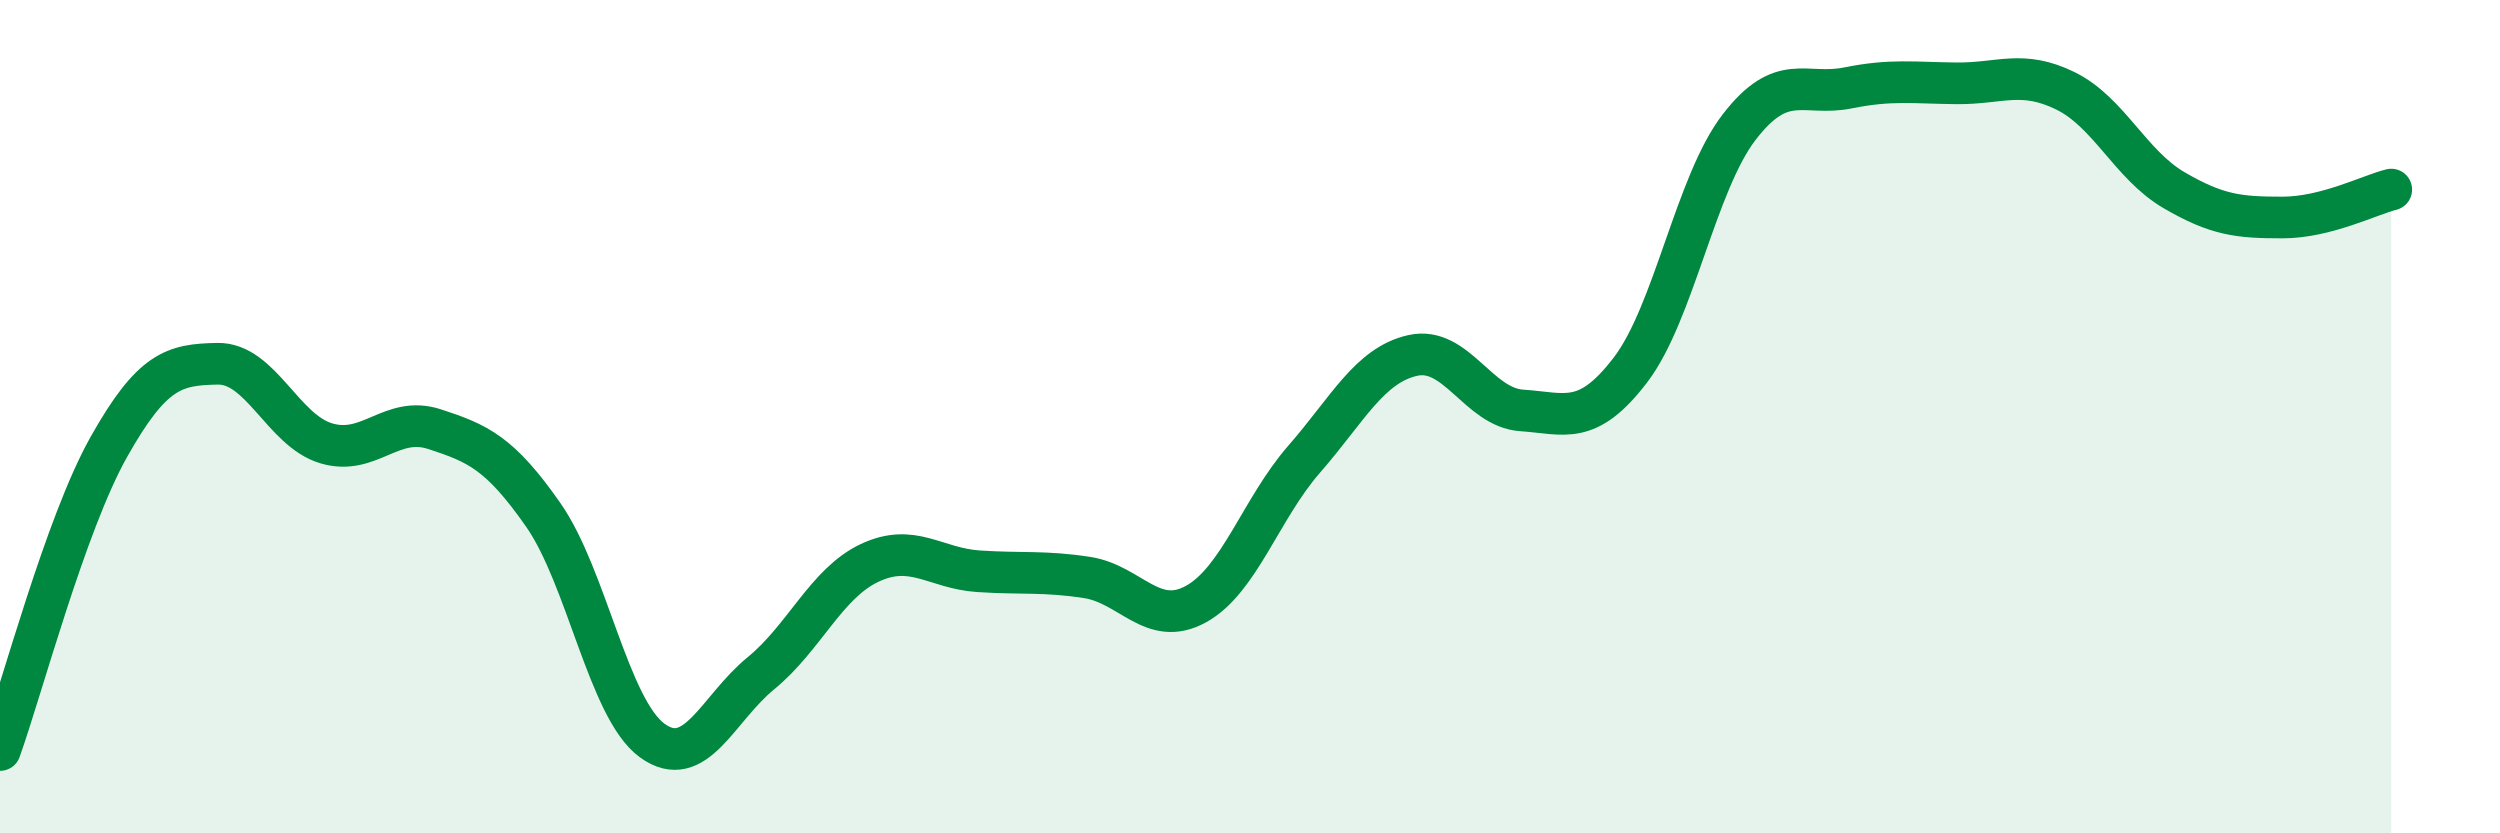
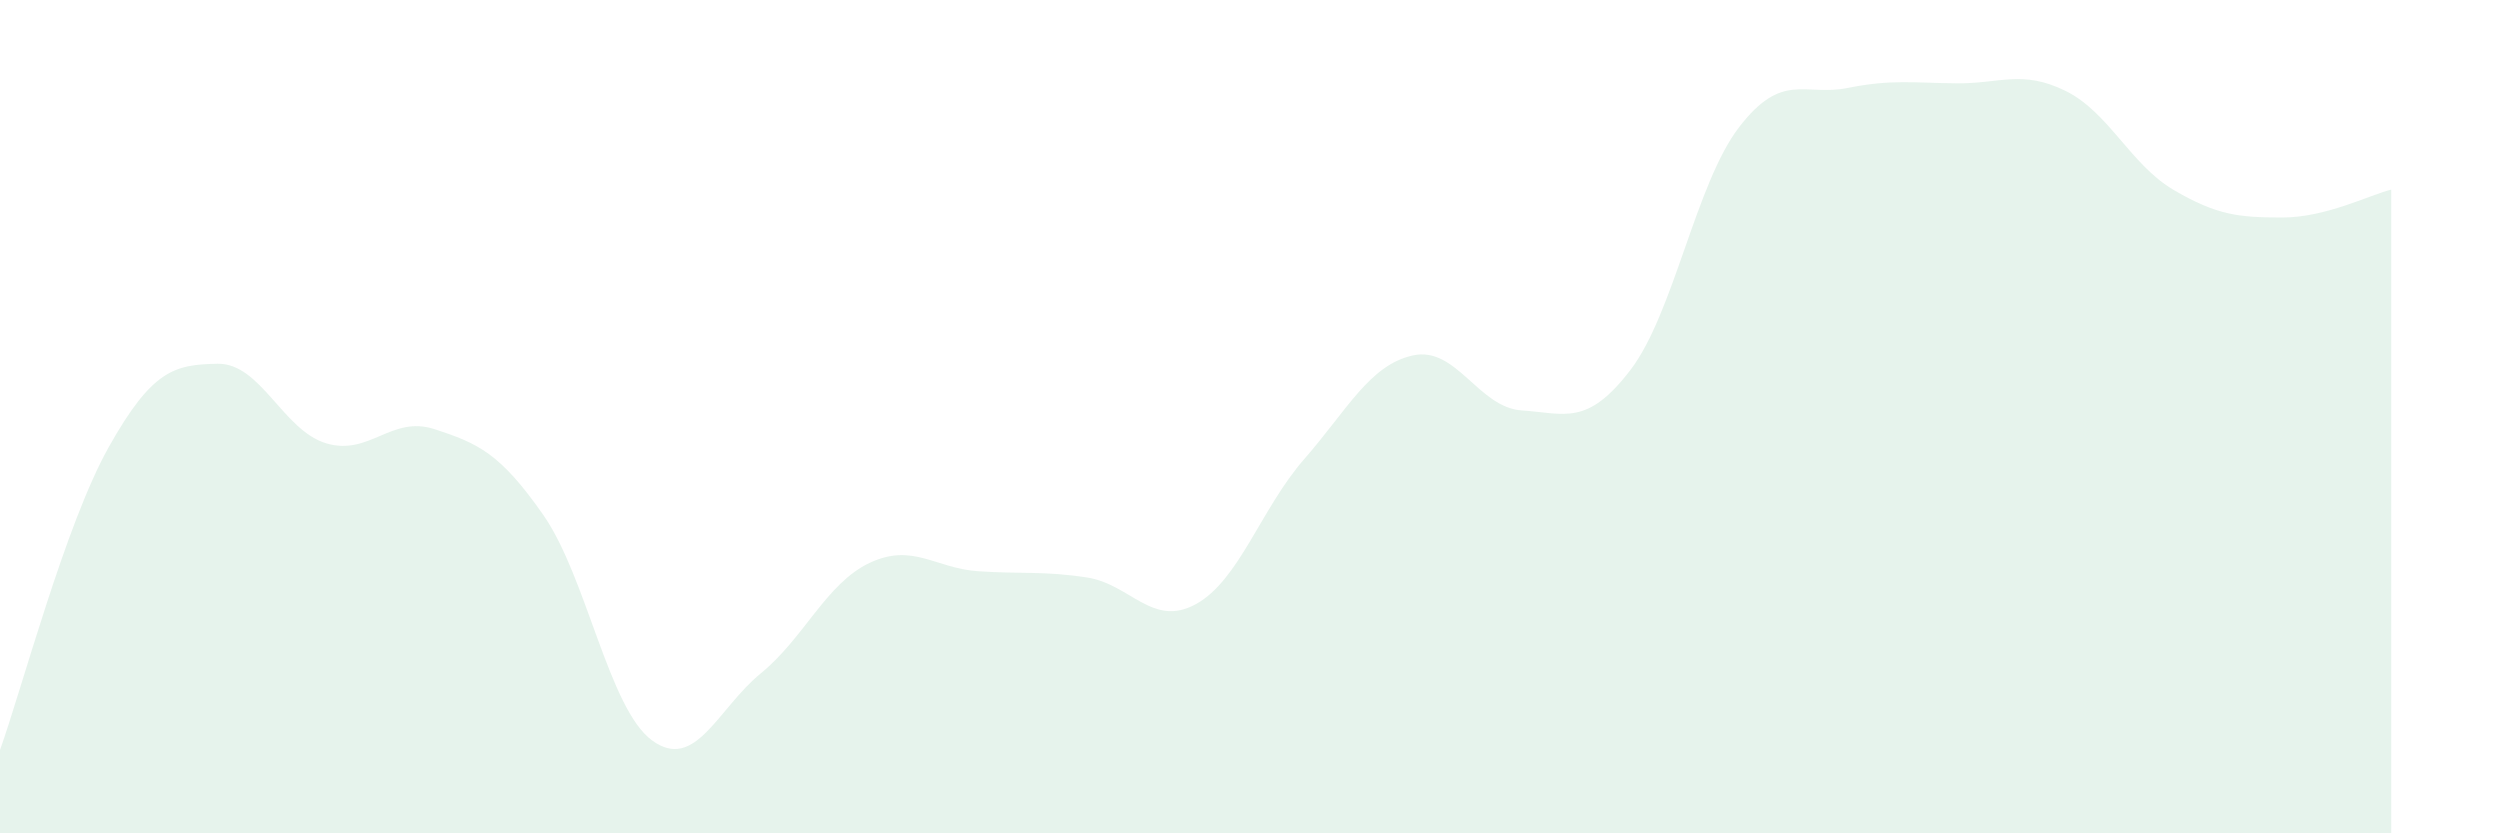
<svg xmlns="http://www.w3.org/2000/svg" width="60" height="20" viewBox="0 0 60 20">
  <path d="M 0,18 C 0.52,16.55 1.57,12.58 2.61,10.73 C 3.65,8.88 4.18,8.75 5.22,8.73 C 6.26,8.71 6.79,10.33 7.83,10.64 C 8.87,10.95 9.39,9.96 10.43,10.3 C 11.47,10.64 12,10.87 13.04,12.36 C 14.08,13.85 14.61,17.01 15.65,17.77 C 16.69,18.53 17.22,17.01 18.26,16.16 C 19.3,15.31 19.83,14 20.87,13.51 C 21.91,13.02 22.44,13.64 23.48,13.71 C 24.52,13.78 25.05,13.7 26.09,13.86 C 27.13,14.02 27.66,15.07 28.7,14.5 C 29.74,13.93 30.26,12.21 31.3,11.02 C 32.34,9.83 32.87,8.76 33.91,8.53 C 34.95,8.3 35.48,9.78 36.52,9.85 C 37.56,9.92 38.09,10.24 39.13,8.88 C 40.17,7.52 40.7,4.4 41.74,3.05 C 42.78,1.7 43.31,2.32 44.35,2.11 C 45.39,1.9 45.92,1.99 46.96,2 C 48,2.01 48.53,1.67 49.57,2.18 C 50.61,2.69 51.13,3.95 52.17,4.56 C 53.21,5.17 53.74,5.22 54.78,5.22 C 55.82,5.22 56.87,4.68 57.39,4.55L57.39 20L0 20Z" fill="#008740" opacity="0.1" stroke-linecap="round" stroke-linejoin="round" />
-   <path d="M 0,18 C 0.52,16.55 1.57,12.58 2.61,10.73 C 3.65,8.88 4.18,8.75 5.22,8.73 C 6.26,8.71 6.79,10.33 7.83,10.64 C 8.87,10.95 9.39,9.96 10.43,10.3 C 11.47,10.64 12,10.87 13.04,12.36 C 14.08,13.85 14.61,17.01 15.65,17.77 C 16.69,18.53 17.22,17.01 18.26,16.16 C 19.3,15.31 19.83,14 20.87,13.51 C 21.91,13.02 22.44,13.64 23.48,13.71 C 24.52,13.78 25.05,13.7 26.09,13.86 C 27.13,14.02 27.66,15.07 28.7,14.5 C 29.74,13.93 30.26,12.21 31.3,11.02 C 32.34,9.83 32.87,8.76 33.91,8.53 C 34.95,8.3 35.48,9.78 36.52,9.85 C 37.56,9.92 38.09,10.24 39.13,8.88 C 40.17,7.52 40.7,4.4 41.74,3.05 C 42.78,1.7 43.31,2.32 44.35,2.11 C 45.39,1.9 45.92,1.99 46.96,2 C 48,2.01 48.53,1.67 49.57,2.18 C 50.61,2.69 51.13,3.95 52.17,4.56 C 53.21,5.17 53.74,5.22 54.78,5.22 C 55.82,5.22 56.87,4.68 57.39,4.55" stroke="#008740" stroke-width="1" fill="none" stroke-linecap="round" stroke-linejoin="round" />
</svg>